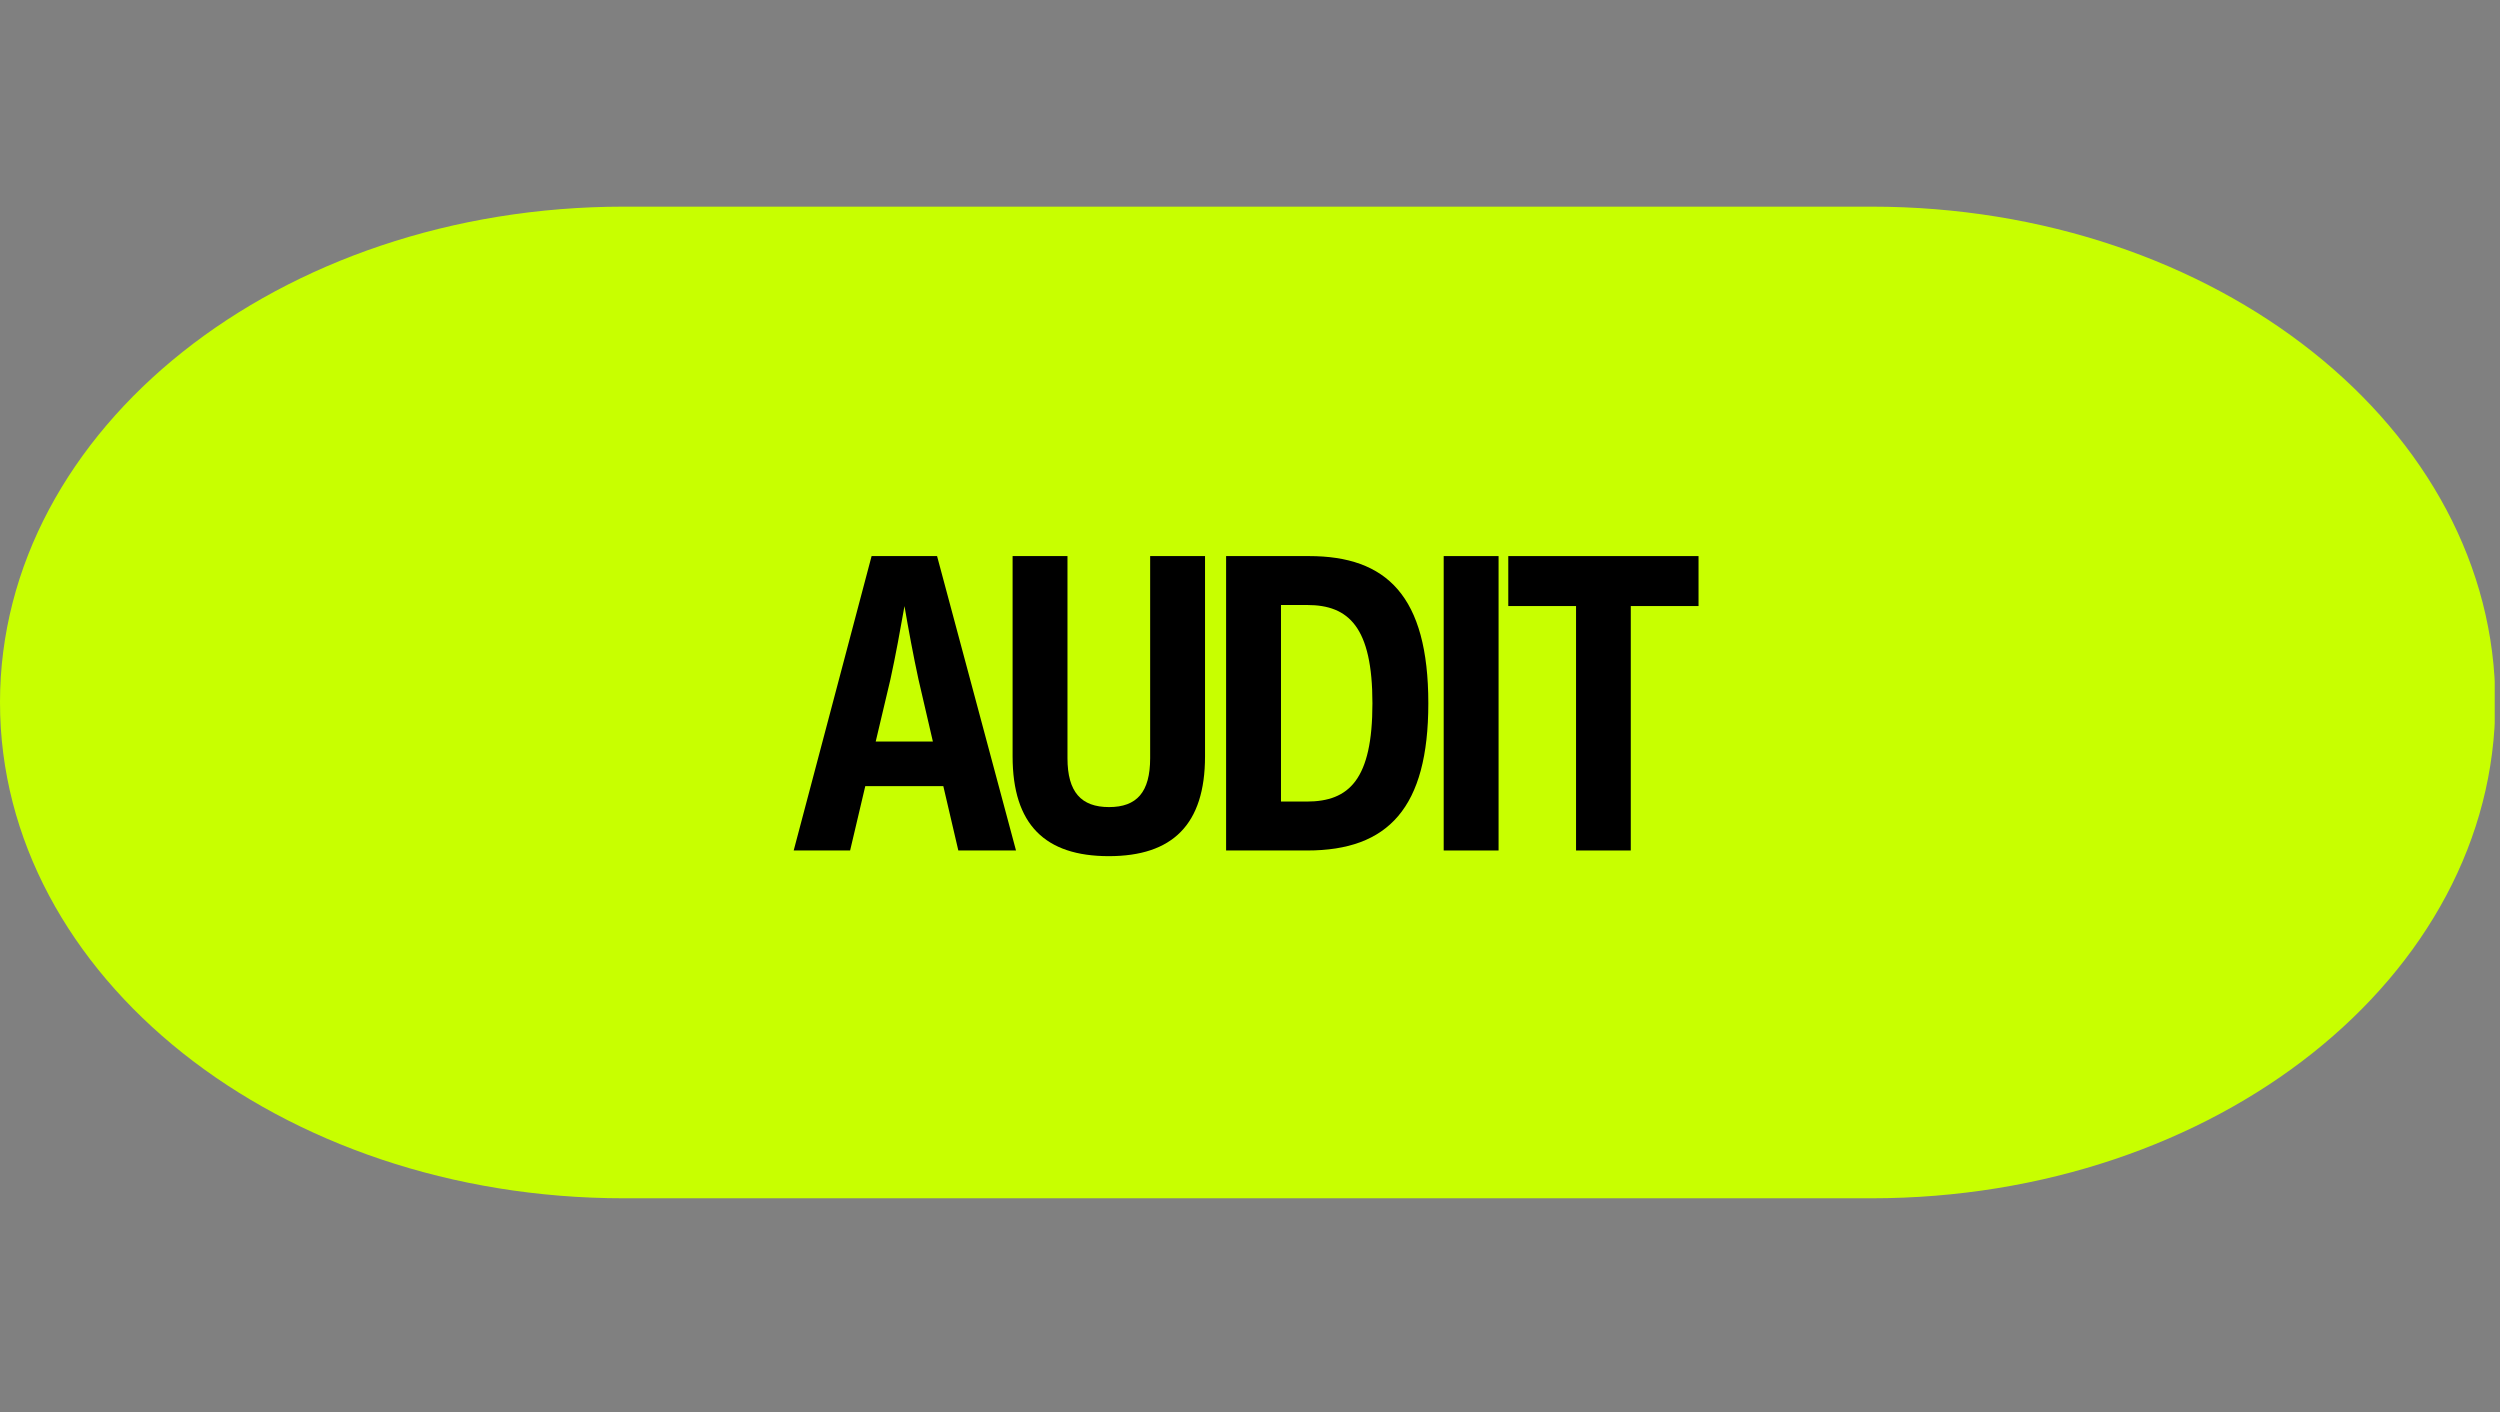
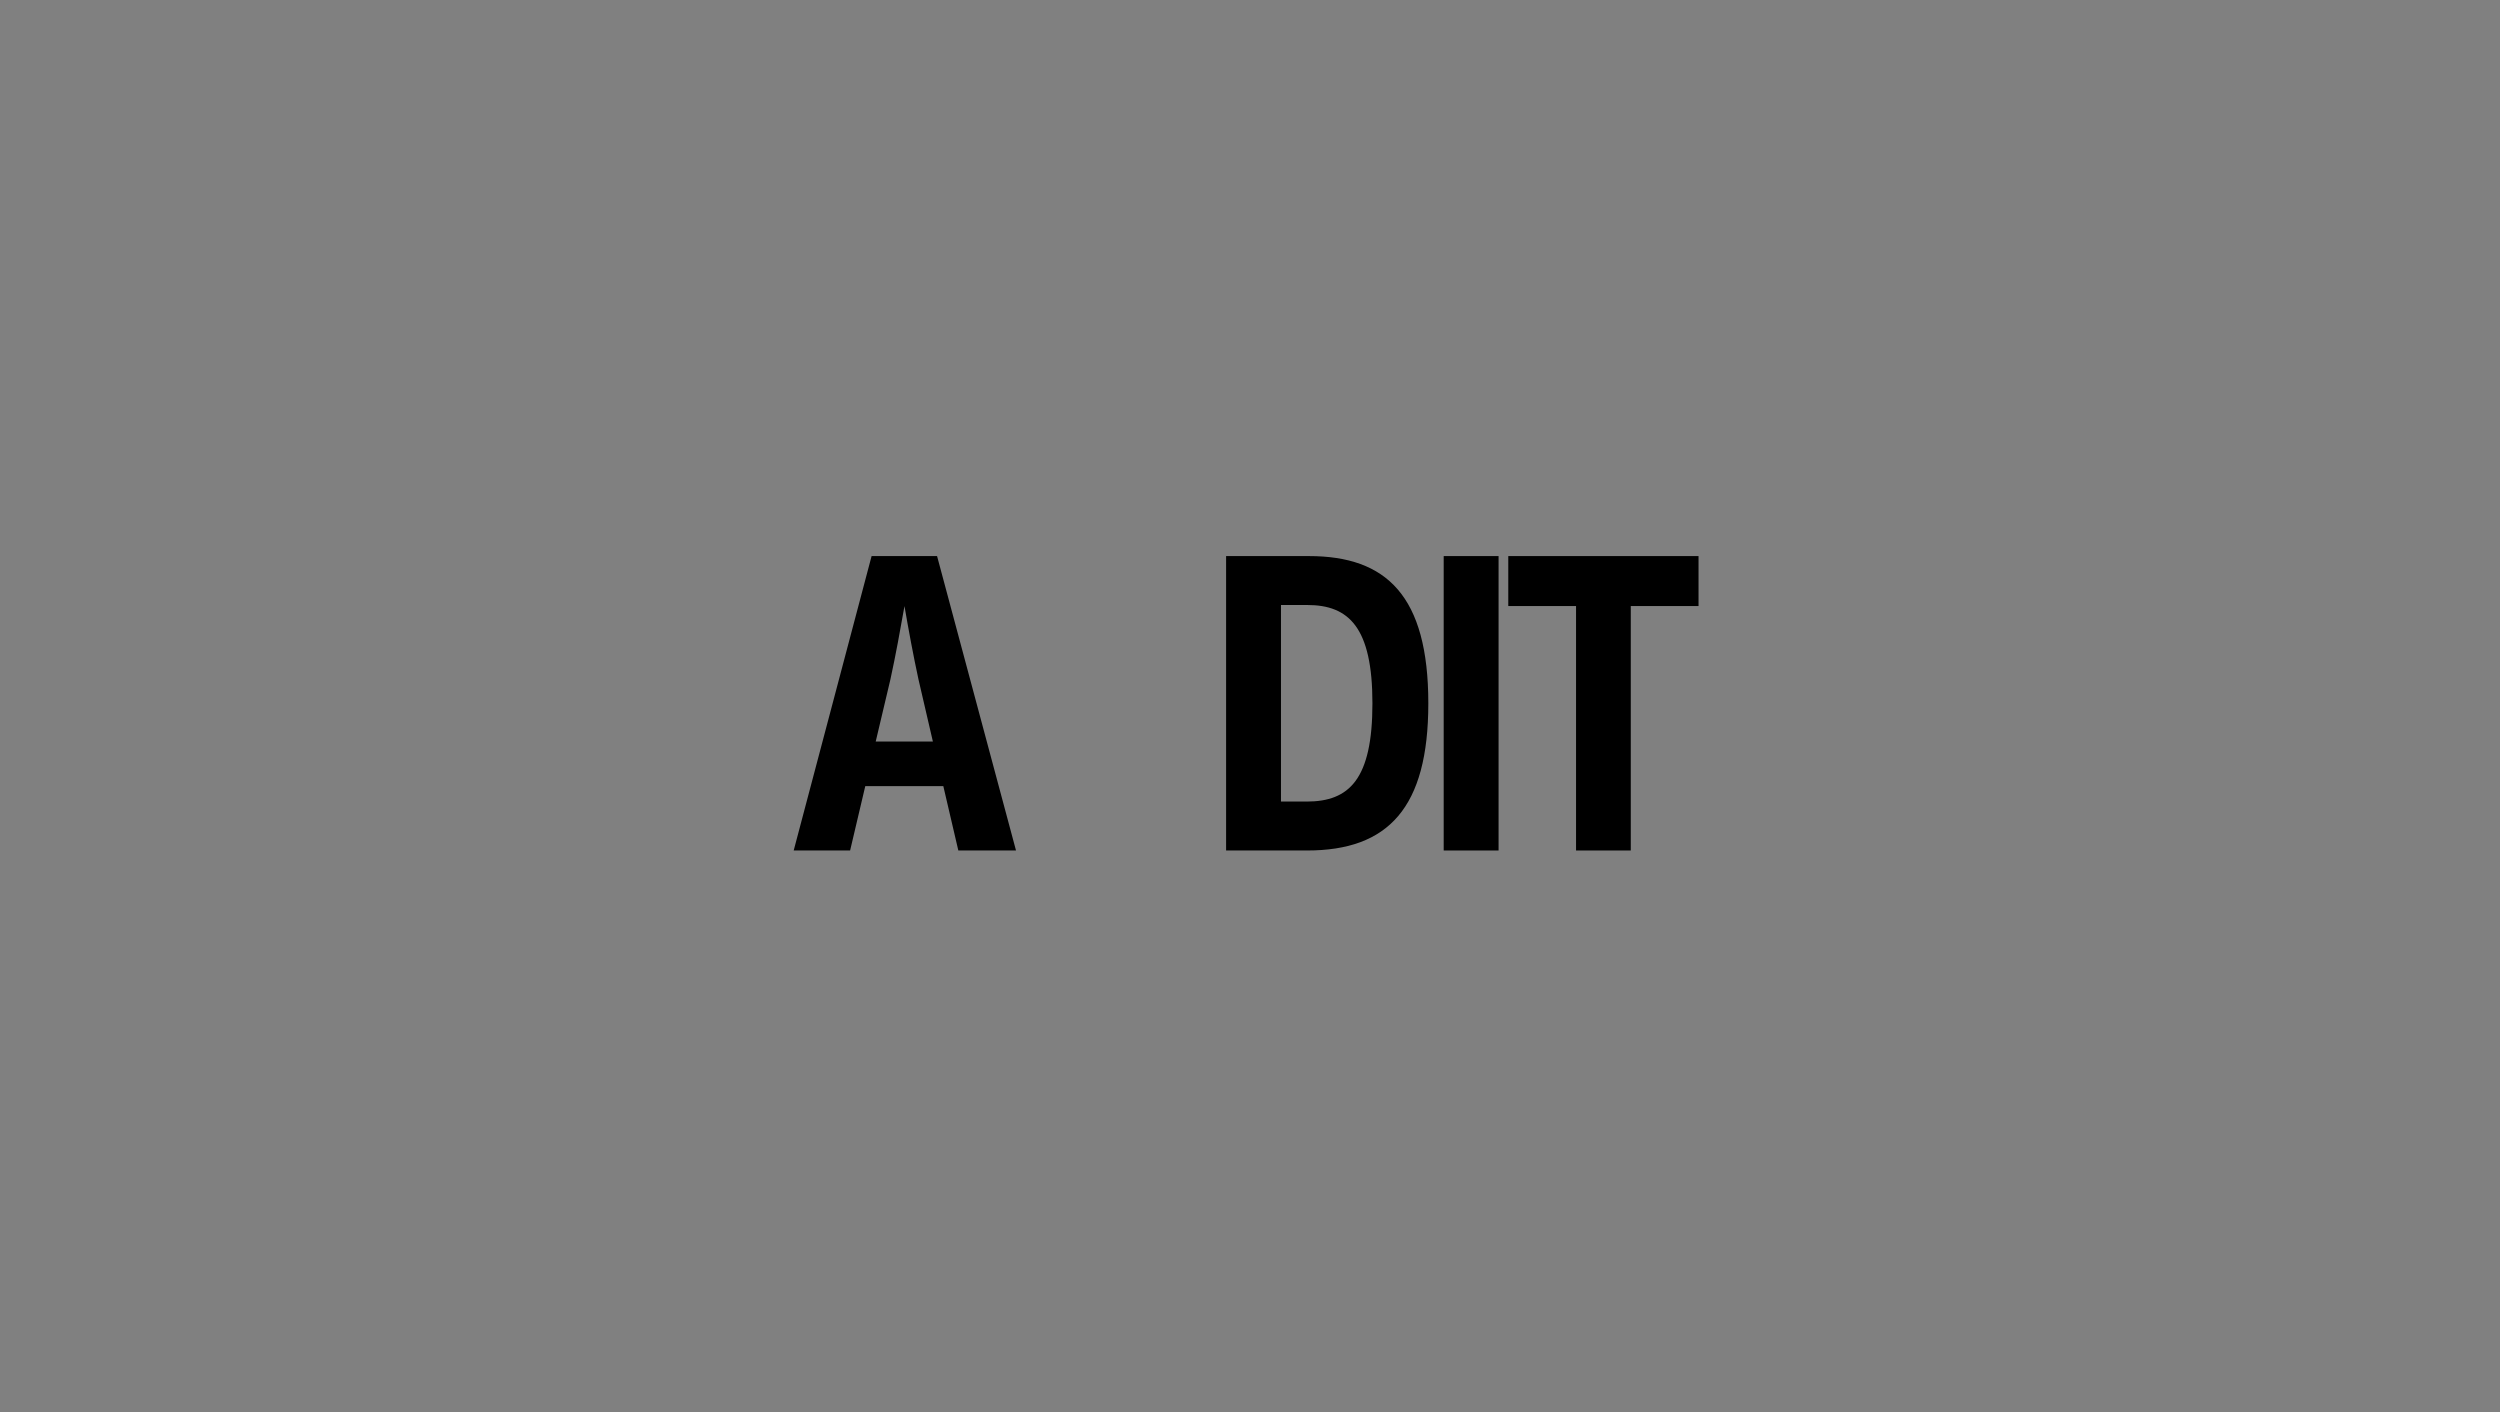
<svg xmlns="http://www.w3.org/2000/svg" width="177" zoomAndPan="magnify" viewBox="0 0 132.75 75" height="100" preserveAspectRatio="xMidYMid meet" version="1.0">
  <rect x="0" y="0" width="132.75" height="75" fill="#808080" stroke="none" />
  <defs>
    <g />
    <clipPath id="e48491589a">
      <path d="M 0 10.973 L 132.5 10.973 L 132.5 63.629 L 0 63.629 Z M 0 10.973 " clip-rule="nonzero" />
    </clipPath>
    <clipPath id="43b77906b9">
      <path d="M 99.375 10.973 C 117.668 10.973 132.5 22.758 132.5 37.301 C 132.5 51.844 117.668 63.629 99.375 63.629 L 33.125 63.629 C 14.832 63.629 0 51.844 0 37.301 C 0 22.758 14.832 10.973 33.125 10.973 Z M 99.375 10.973 " clip-rule="nonzero" />
    </clipPath>
    <clipPath id="771db802e7">
      <path d="M 0 0.973 L 132.5 0.973 L 132.5 53.629 L 0 53.629 Z M 0 0.973 " clip-rule="nonzero" />
    </clipPath>
    <clipPath id="2879c7436e">
-       <path d="M 99.375 0.973 C 117.668 0.973 132.5 12.758 132.5 27.301 C 132.5 41.844 117.668 53.629 99.375 53.629 L 33.125 53.629 C 14.832 53.629 0 41.844 0 27.301 C 0 12.758 14.832 0.973 33.125 0.973 Z M 99.375 0.973 " clip-rule="nonzero" />
-     </clipPath>
+       </clipPath>
    <clipPath id="3029c2ab42">
-       <rect x="0" width="133" y="0" height="54" />
-     </clipPath>
+       </clipPath>
  </defs>
  <g clip-path="url(#e48491589a)">
    <g clip-path="url(#43b77906b9)">
      <g transform="matrix(1, 0, 0, 1, 0, 10)">
        <g clip-path="url(#3029c2ab42)">
          <g clip-path="url(#771db802e7)">
            <g clip-path="url(#2879c7436e)">
              <path fill="#c8ff00" d="M 0 0.973 L 132.469 0.973 L 132.469 53.629 L 0 53.629 Z M 0 0.973 " fill-opacity="1" fill-rule="nonzero" />
            </g>
          </g>
        </g>
      </g>
    </g>
  </g>
  <g fill="#000000" fill-opacity="1">
    <g transform="translate(41.77, 45.161)">
      <g>
        <path d="M 12.18 0 L 7.988 -15.633 L 4.512 -15.633 L 0.375 0 L 3.371 0 L 4.176 -3.418 L 8.32 -3.418 L 9.117 0 Z M 5.512 -9.09 C 5.789 -10.359 6.031 -11.688 6.258 -12.977 C 6.477 -11.703 6.719 -10.391 7 -9.09 L 7.766 -5.785 L 4.73 -5.785 Z M 5.512 -9.09 " />
      </g>
    </g>
  </g>
  <g fill="#000000" fill-opacity="1">
    <g transform="translate(52.632, 45.161)">
      <g>
-         <path d="M 6.246 0.301 C 9.617 0.301 11.355 -1.367 11.355 -5 L 11.355 -15.633 L 8.441 -15.633 L 8.441 -4.902 C 8.441 -3.098 7.734 -2.305 6.258 -2.305 C 4.777 -2.305 4.051 -3.105 4.051 -4.902 L 4.051 -15.633 L 1.137 -15.633 L 1.137 -5 C 1.137 -1.371 2.867 0.301 6.246 0.301 Z M 6.246 0.301 " />
-       </g>
+         </g>
    </g>
  </g>
  <g fill="#000000" fill-opacity="1">
    <g transform="translate(63.938, 45.161)">
      <g>
        <path d="M 5.473 0 C 9.777 0 11.906 -2.266 11.906 -7.812 C 11.906 -13.52 9.688 -15.633 5.566 -15.633 L 1.168 -15.633 L 1.168 0 Z M 4.082 -13.035 L 5.477 -13.035 C 7.684 -13.035 8.938 -11.855 8.938 -7.812 C 8.938 -3.781 7.711 -2.598 5.449 -2.598 L 4.082 -2.598 Z M 4.082 -13.035 " />
      </g>
    </g>
  </g>
  <g fill="#000000" fill-opacity="1">
    <g transform="translate(75.492, 45.161)">
      <g>
        <path d="M 4.082 0 L 4.082 -15.633 L 1.168 -15.633 L 1.168 0 Z M 4.082 0 " />
      </g>
    </g>
  </g>
  <g fill="#000000" fill-opacity="1">
    <g transform="translate(79.559, 45.161)">
      <g>
        <path d="M 0.531 -15.633 L 0.531 -12.98 L 4.129 -12.98 L 4.129 0 L 7.035 0 L 7.035 -12.98 L 10.633 -12.98 L 10.633 -15.633 Z M 0.531 -15.633 " />
      </g>
    </g>
  </g>
</svg>